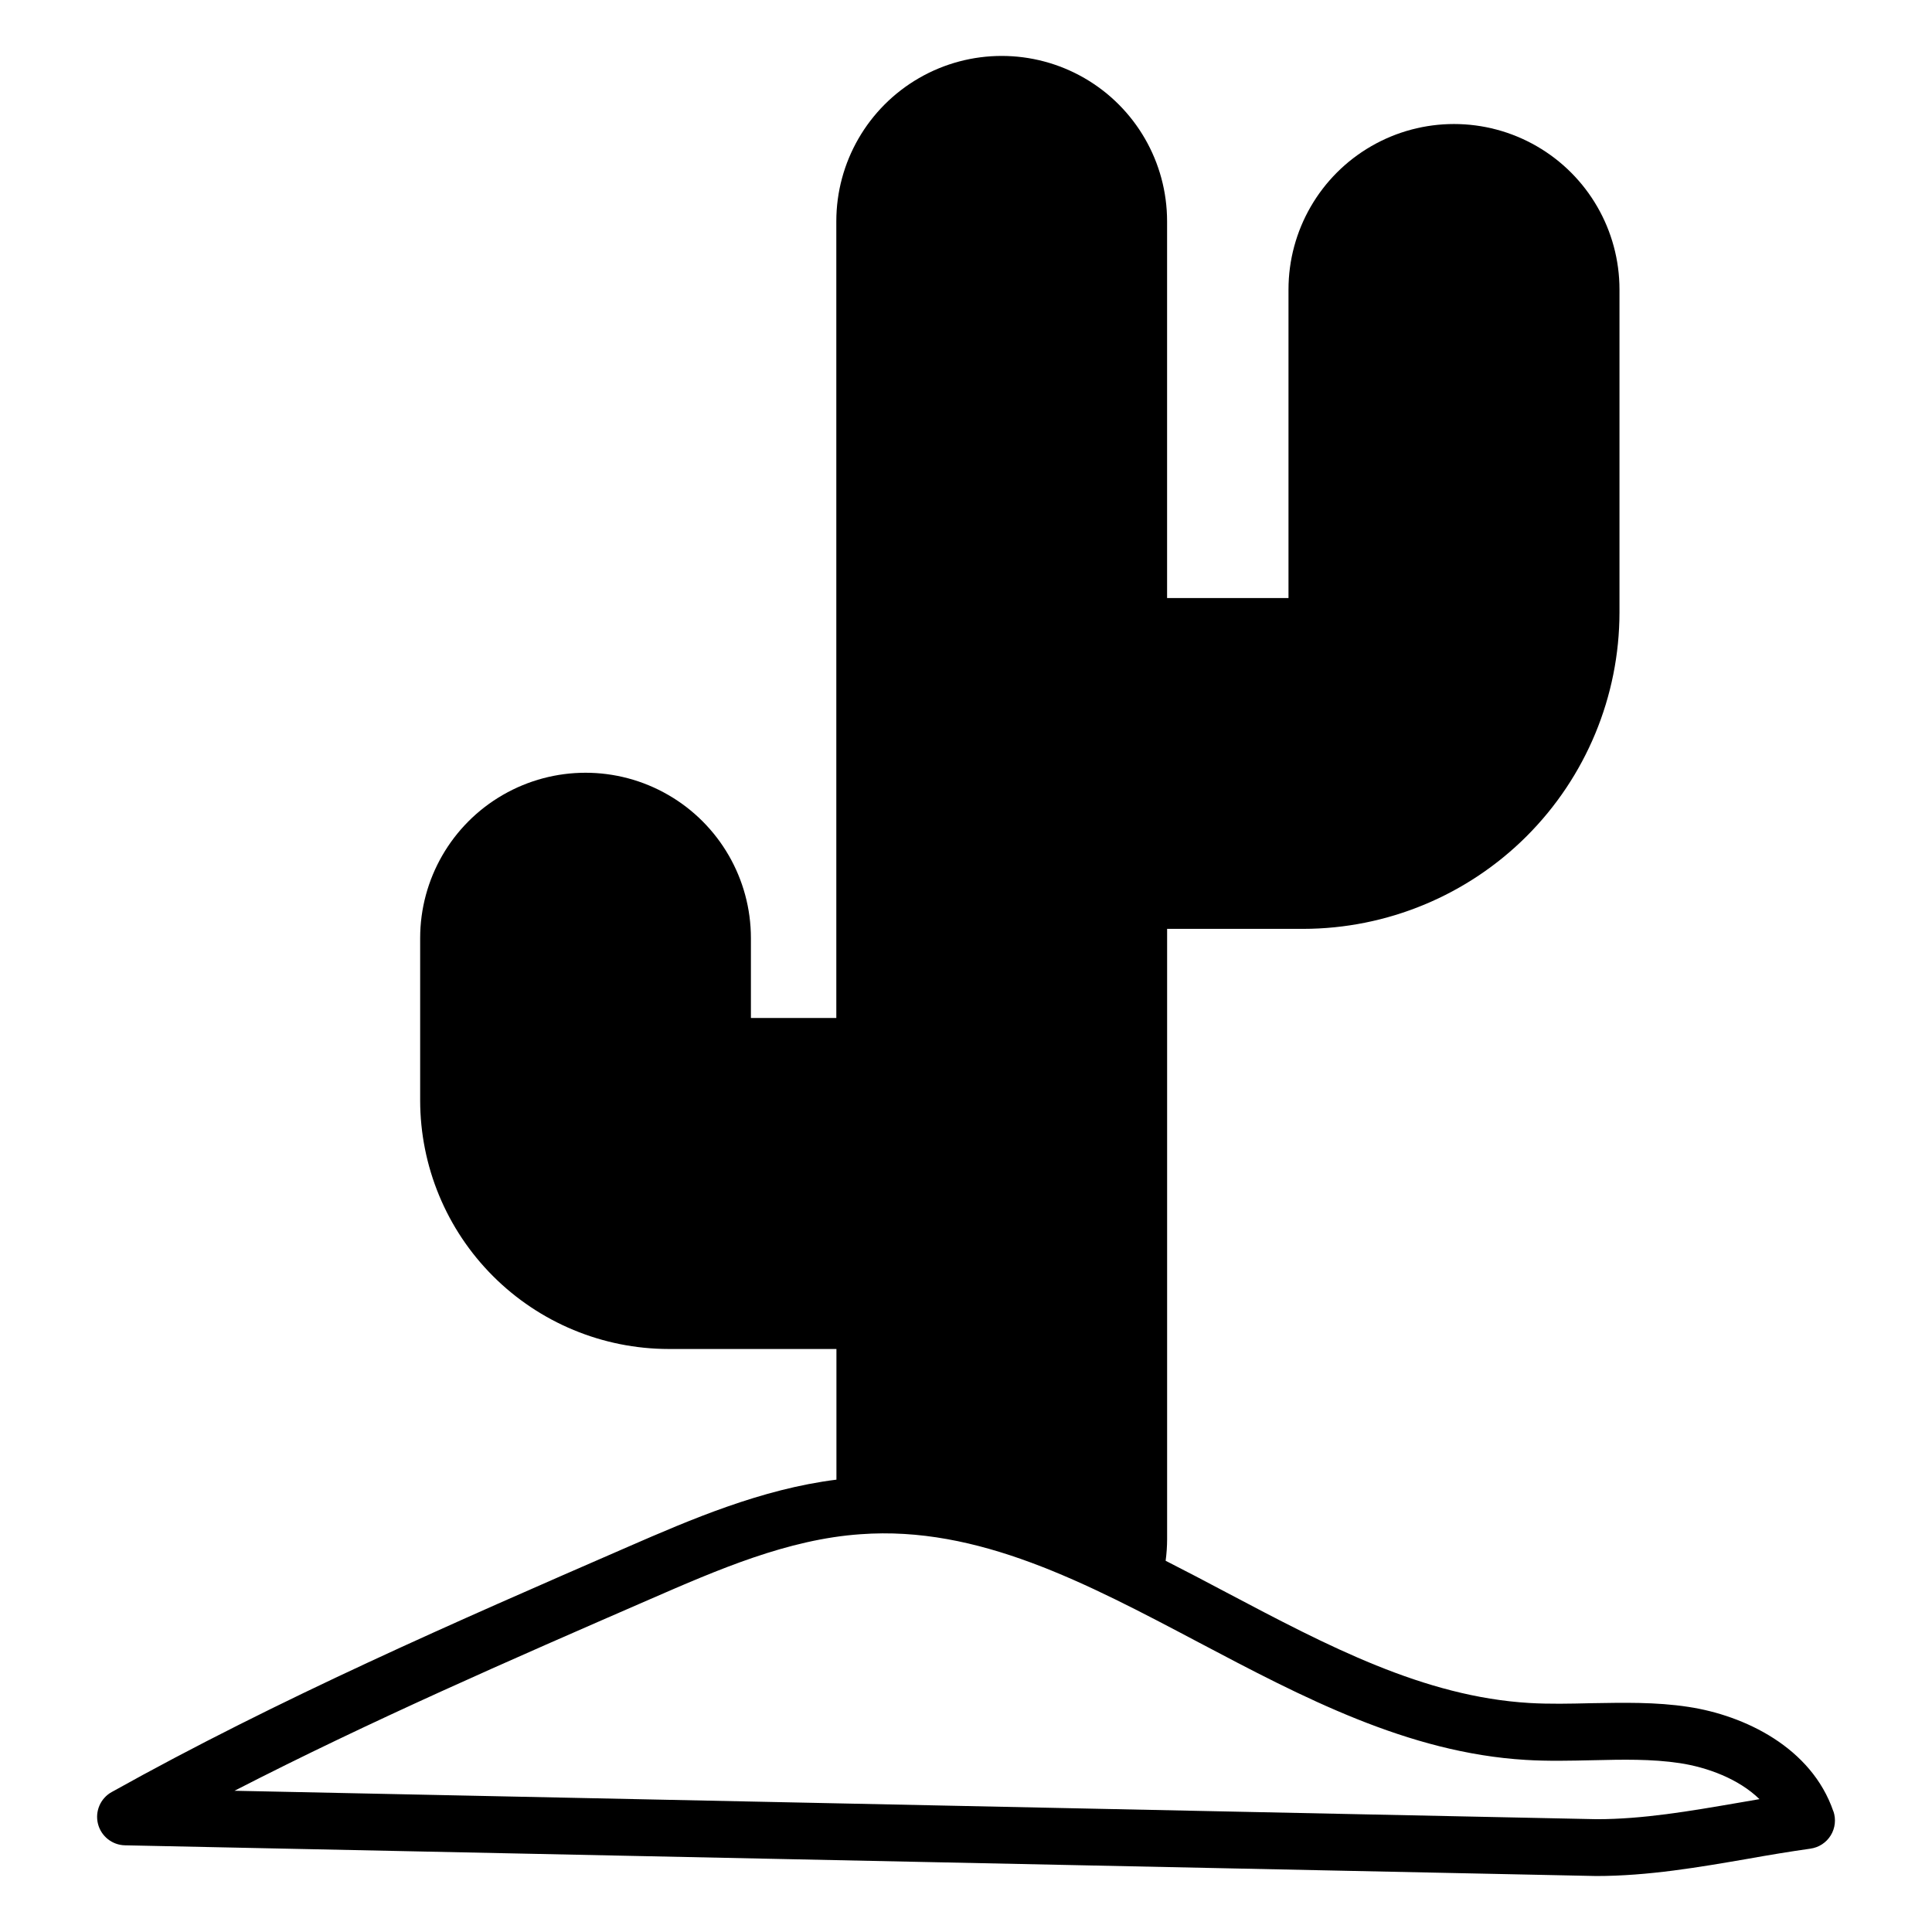
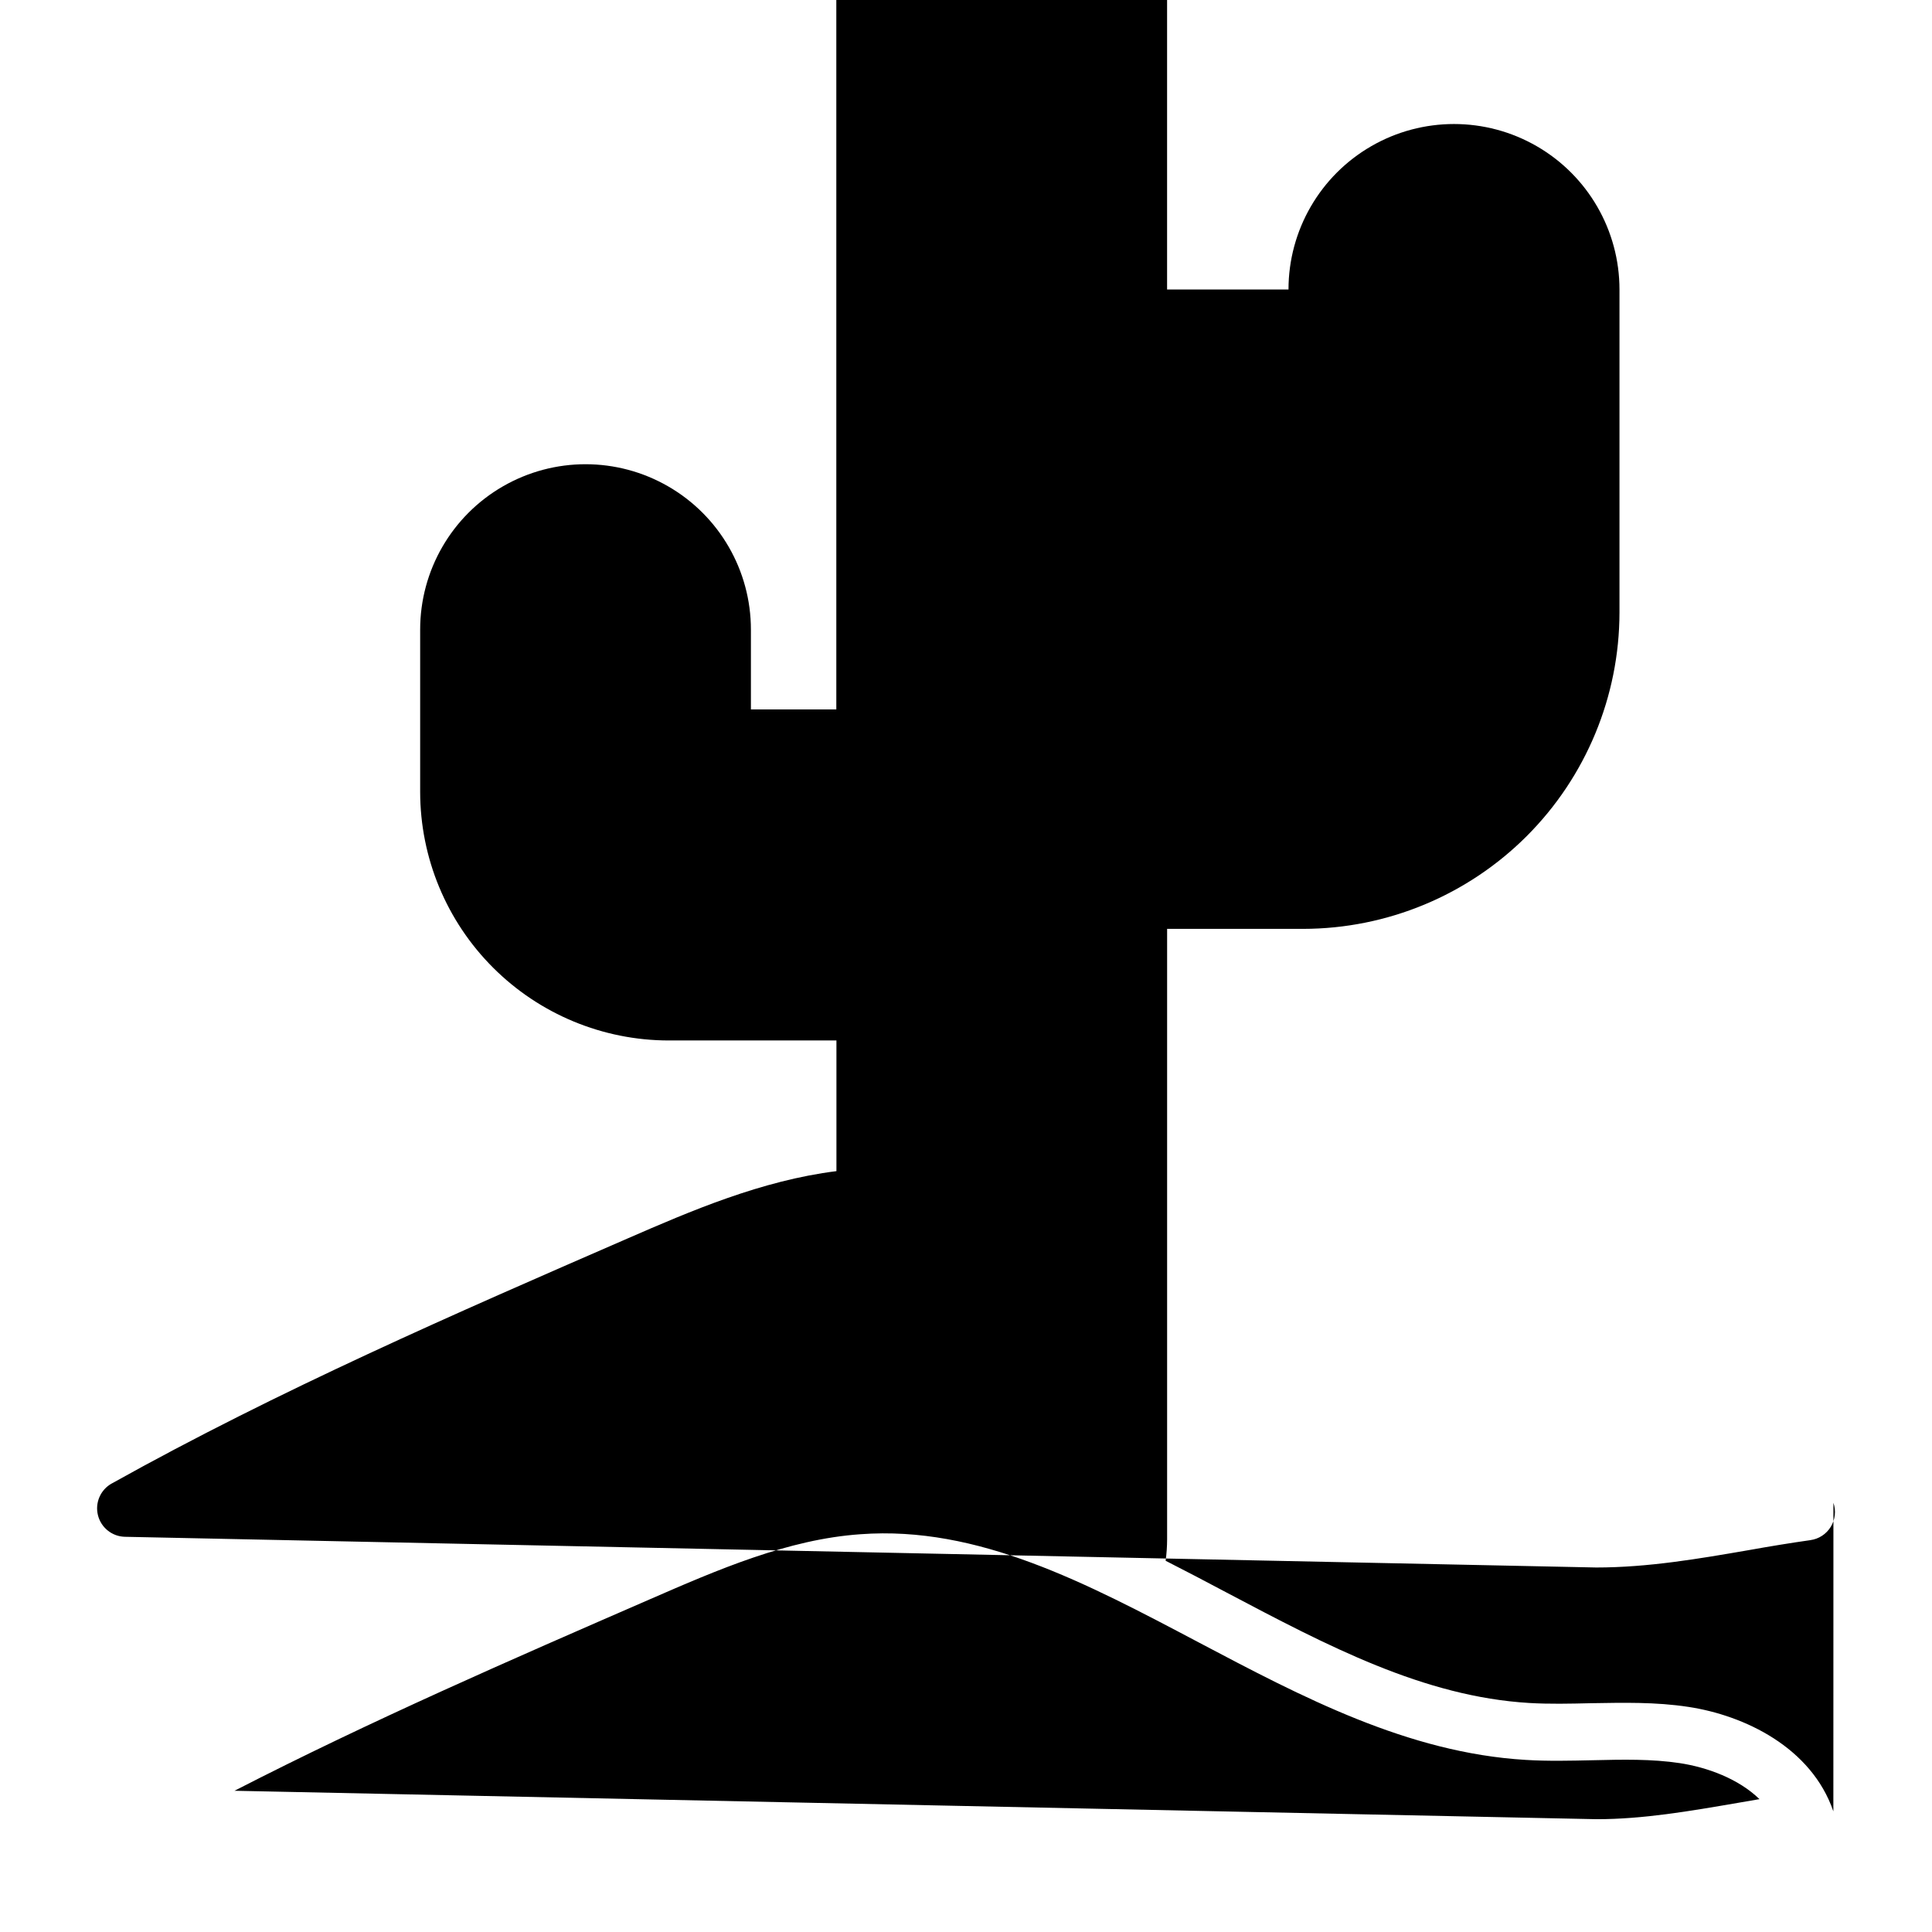
<svg xmlns="http://www.w3.org/2000/svg" fill="#000000" width="800px" height="800px" version="1.1" viewBox="144 144 512 512">
-   <path d="m629.86 624.03c-5.824-16.992-23.617-25.438-38.375-27.68-8.766-1.348-17.465-1.113-25.84-0.984-5.676 0.137-11.02 0.254-16.375-0.059-27.957-1.672-53.41-15.113-80.375-29.352-5.293-2.805-10.617-5.609-15.988-8.336 0.254-1.895 0.387-3.805 0.391-5.719v-161.74h36.066c22.223-0.031 43.523-8.871 59.238-24.586 15.711-15.715 24.551-37.02 24.578-59.242v-85.609c0-15.668-8.359-30.148-21.93-37.98-13.57-7.836-30.285-7.836-43.855 0-13.57 7.832-21.93 22.312-21.93 37.98v81.762h-32.176v-99.836c0-15.66-8.355-30.129-21.914-37.957-13.562-7.828-30.27-7.828-43.828 0-13.559 7.828-21.914 22.297-21.914 37.957v211.12h-22.633v-21.156c0-15.656-8.352-30.125-21.914-37.953-13.559-7.832-30.266-7.832-43.824 0-13.562 7.828-21.914 22.297-21.914 37.953v43.012c0.016 17.465 6.957 34.211 19.309 46.559 12.348 12.352 29.094 19.297 46.559 19.312h44.449v34.629c-19.875 2.481-38.641 10.566-55.34 17.84-45.473 19.789-92.496 40.254-136.72 64.945v-0.004c-2.977 1.656-4.469 5.106-3.644 8.41 0.824 3.301 3.762 5.644 7.168 5.711l389.9 8.137c13.727 0 27.207-2.32 40.254-4.574 5.492-0.984 11-1.898 16.5-2.676v-0.004c2.231-0.305 4.203-1.594 5.383-3.512 1.18-1.914 1.438-4.258 0.711-6.387zm-25.191-2.273c-12.988 2.234-25.25 4.348-37.531 4.348l-360.99-7.535c36.082-18.547 73.613-34.875 110.13-50.766 17.938-7.812 36.477-15.883 55.781-17.219 31.145-2.281 59.66 12.852 89.75 28.742 27.199 14.355 55.32 29.215 86.523 31.066 5.902 0.363 11.875 0.215 17.613 0.09 8.109-0.188 15.742-0.363 23.23 0.766 7.281 1.113 15.566 4.144 21.105 9.543z" />
+   <path d="m629.86 624.03c-5.824-16.992-23.617-25.438-38.375-27.68-8.766-1.348-17.465-1.113-25.84-0.984-5.676 0.137-11.02 0.254-16.375-0.059-27.957-1.672-53.41-15.113-80.375-29.352-5.293-2.805-10.617-5.609-15.988-8.336 0.254-1.895 0.387-3.805 0.391-5.719v-161.74h36.066c22.223-0.031 43.523-8.871 59.238-24.586 15.711-15.715 24.551-37.02 24.578-59.242v-85.609c0-15.668-8.359-30.148-21.93-37.98-13.57-7.836-30.285-7.836-43.855 0-13.57 7.832-21.93 22.312-21.93 37.98h-32.176v-99.836c0-15.66-8.355-30.129-21.914-37.957-13.562-7.828-30.27-7.828-43.828 0-13.559 7.828-21.914 22.297-21.914 37.957v211.12h-22.633v-21.156c0-15.656-8.352-30.125-21.914-37.953-13.559-7.832-30.266-7.832-43.824 0-13.562 7.828-21.914 22.297-21.914 37.953v43.012c0.016 17.465 6.957 34.211 19.309 46.559 12.348 12.352 29.094 19.297 46.559 19.312h44.449v34.629c-19.875 2.481-38.641 10.566-55.34 17.84-45.473 19.789-92.496 40.254-136.72 64.945v-0.004c-2.977 1.656-4.469 5.106-3.644 8.41 0.824 3.301 3.762 5.644 7.168 5.711l389.9 8.137c13.727 0 27.207-2.32 40.254-4.574 5.492-0.984 11-1.898 16.5-2.676v-0.004c2.231-0.305 4.203-1.594 5.383-3.512 1.18-1.914 1.438-4.258 0.711-6.387zm-25.191-2.273c-12.988 2.234-25.25 4.348-37.531 4.348l-360.99-7.535c36.082-18.547 73.613-34.875 110.13-50.766 17.938-7.812 36.477-15.883 55.781-17.219 31.145-2.281 59.66 12.852 89.75 28.742 27.199 14.355 55.32 29.215 86.523 31.066 5.902 0.363 11.875 0.215 17.613 0.09 8.109-0.188 15.742-0.363 23.23 0.766 7.281 1.113 15.566 4.144 21.105 9.543z" />
</svg>